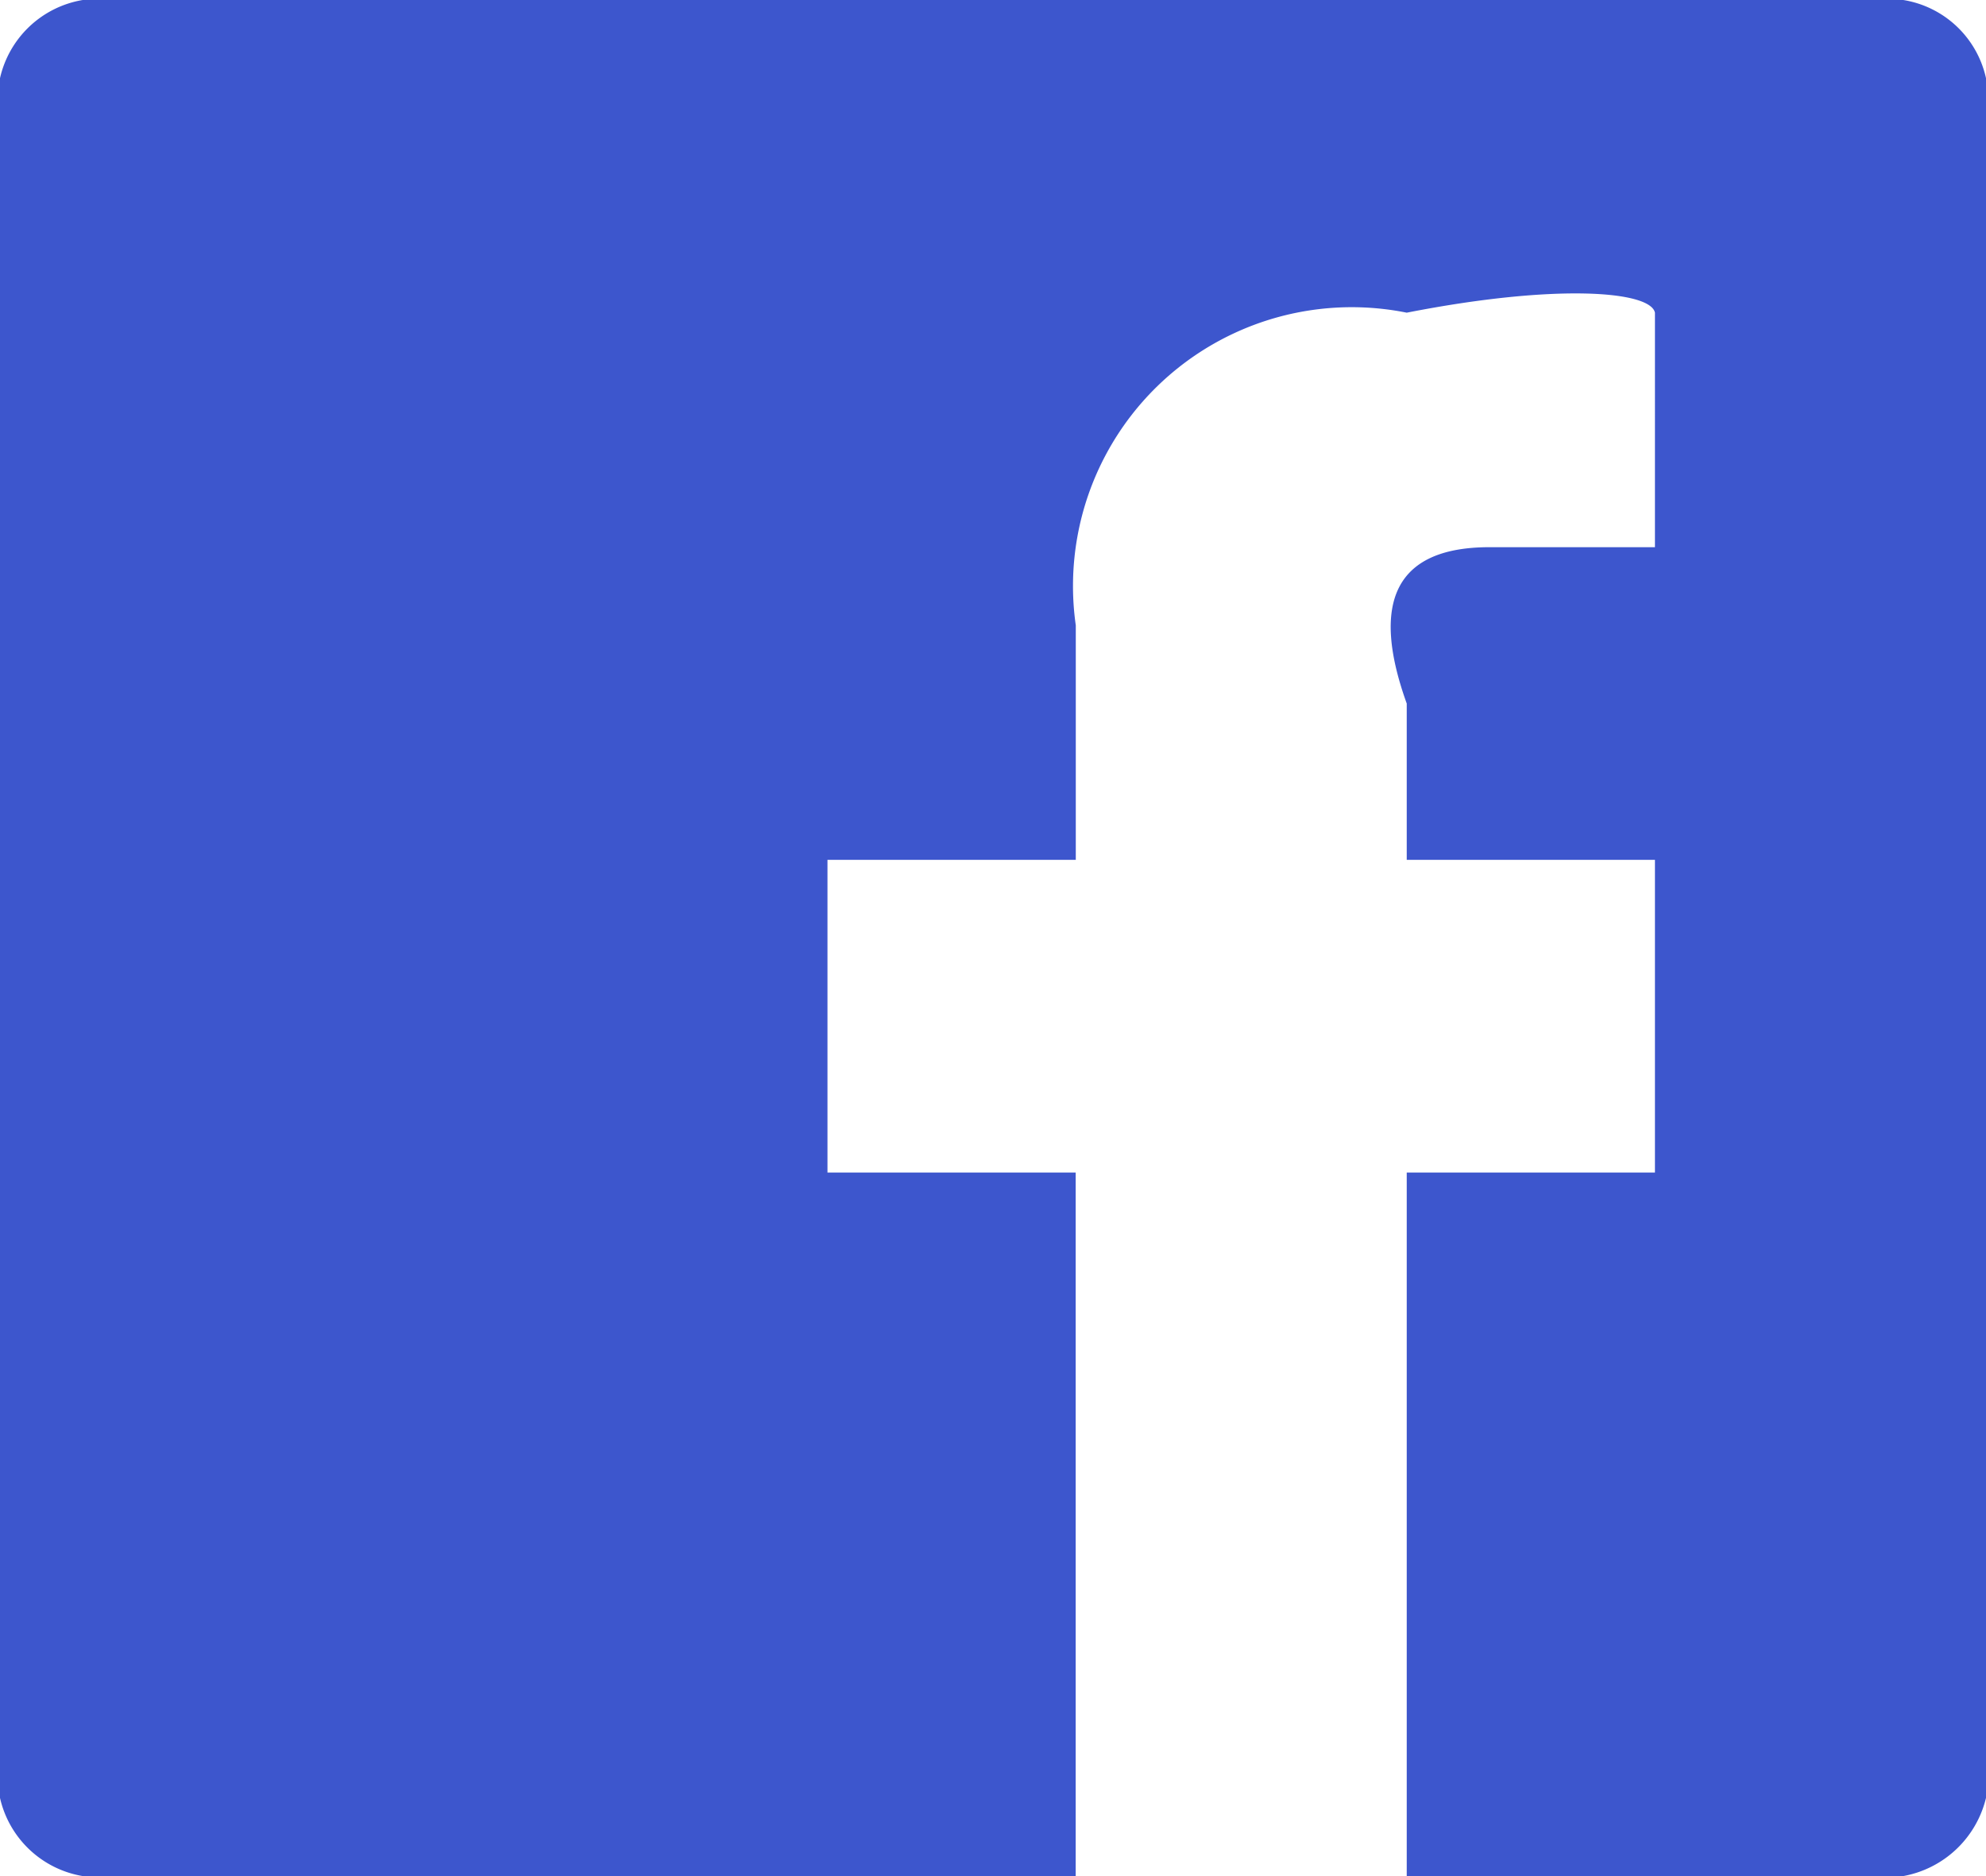
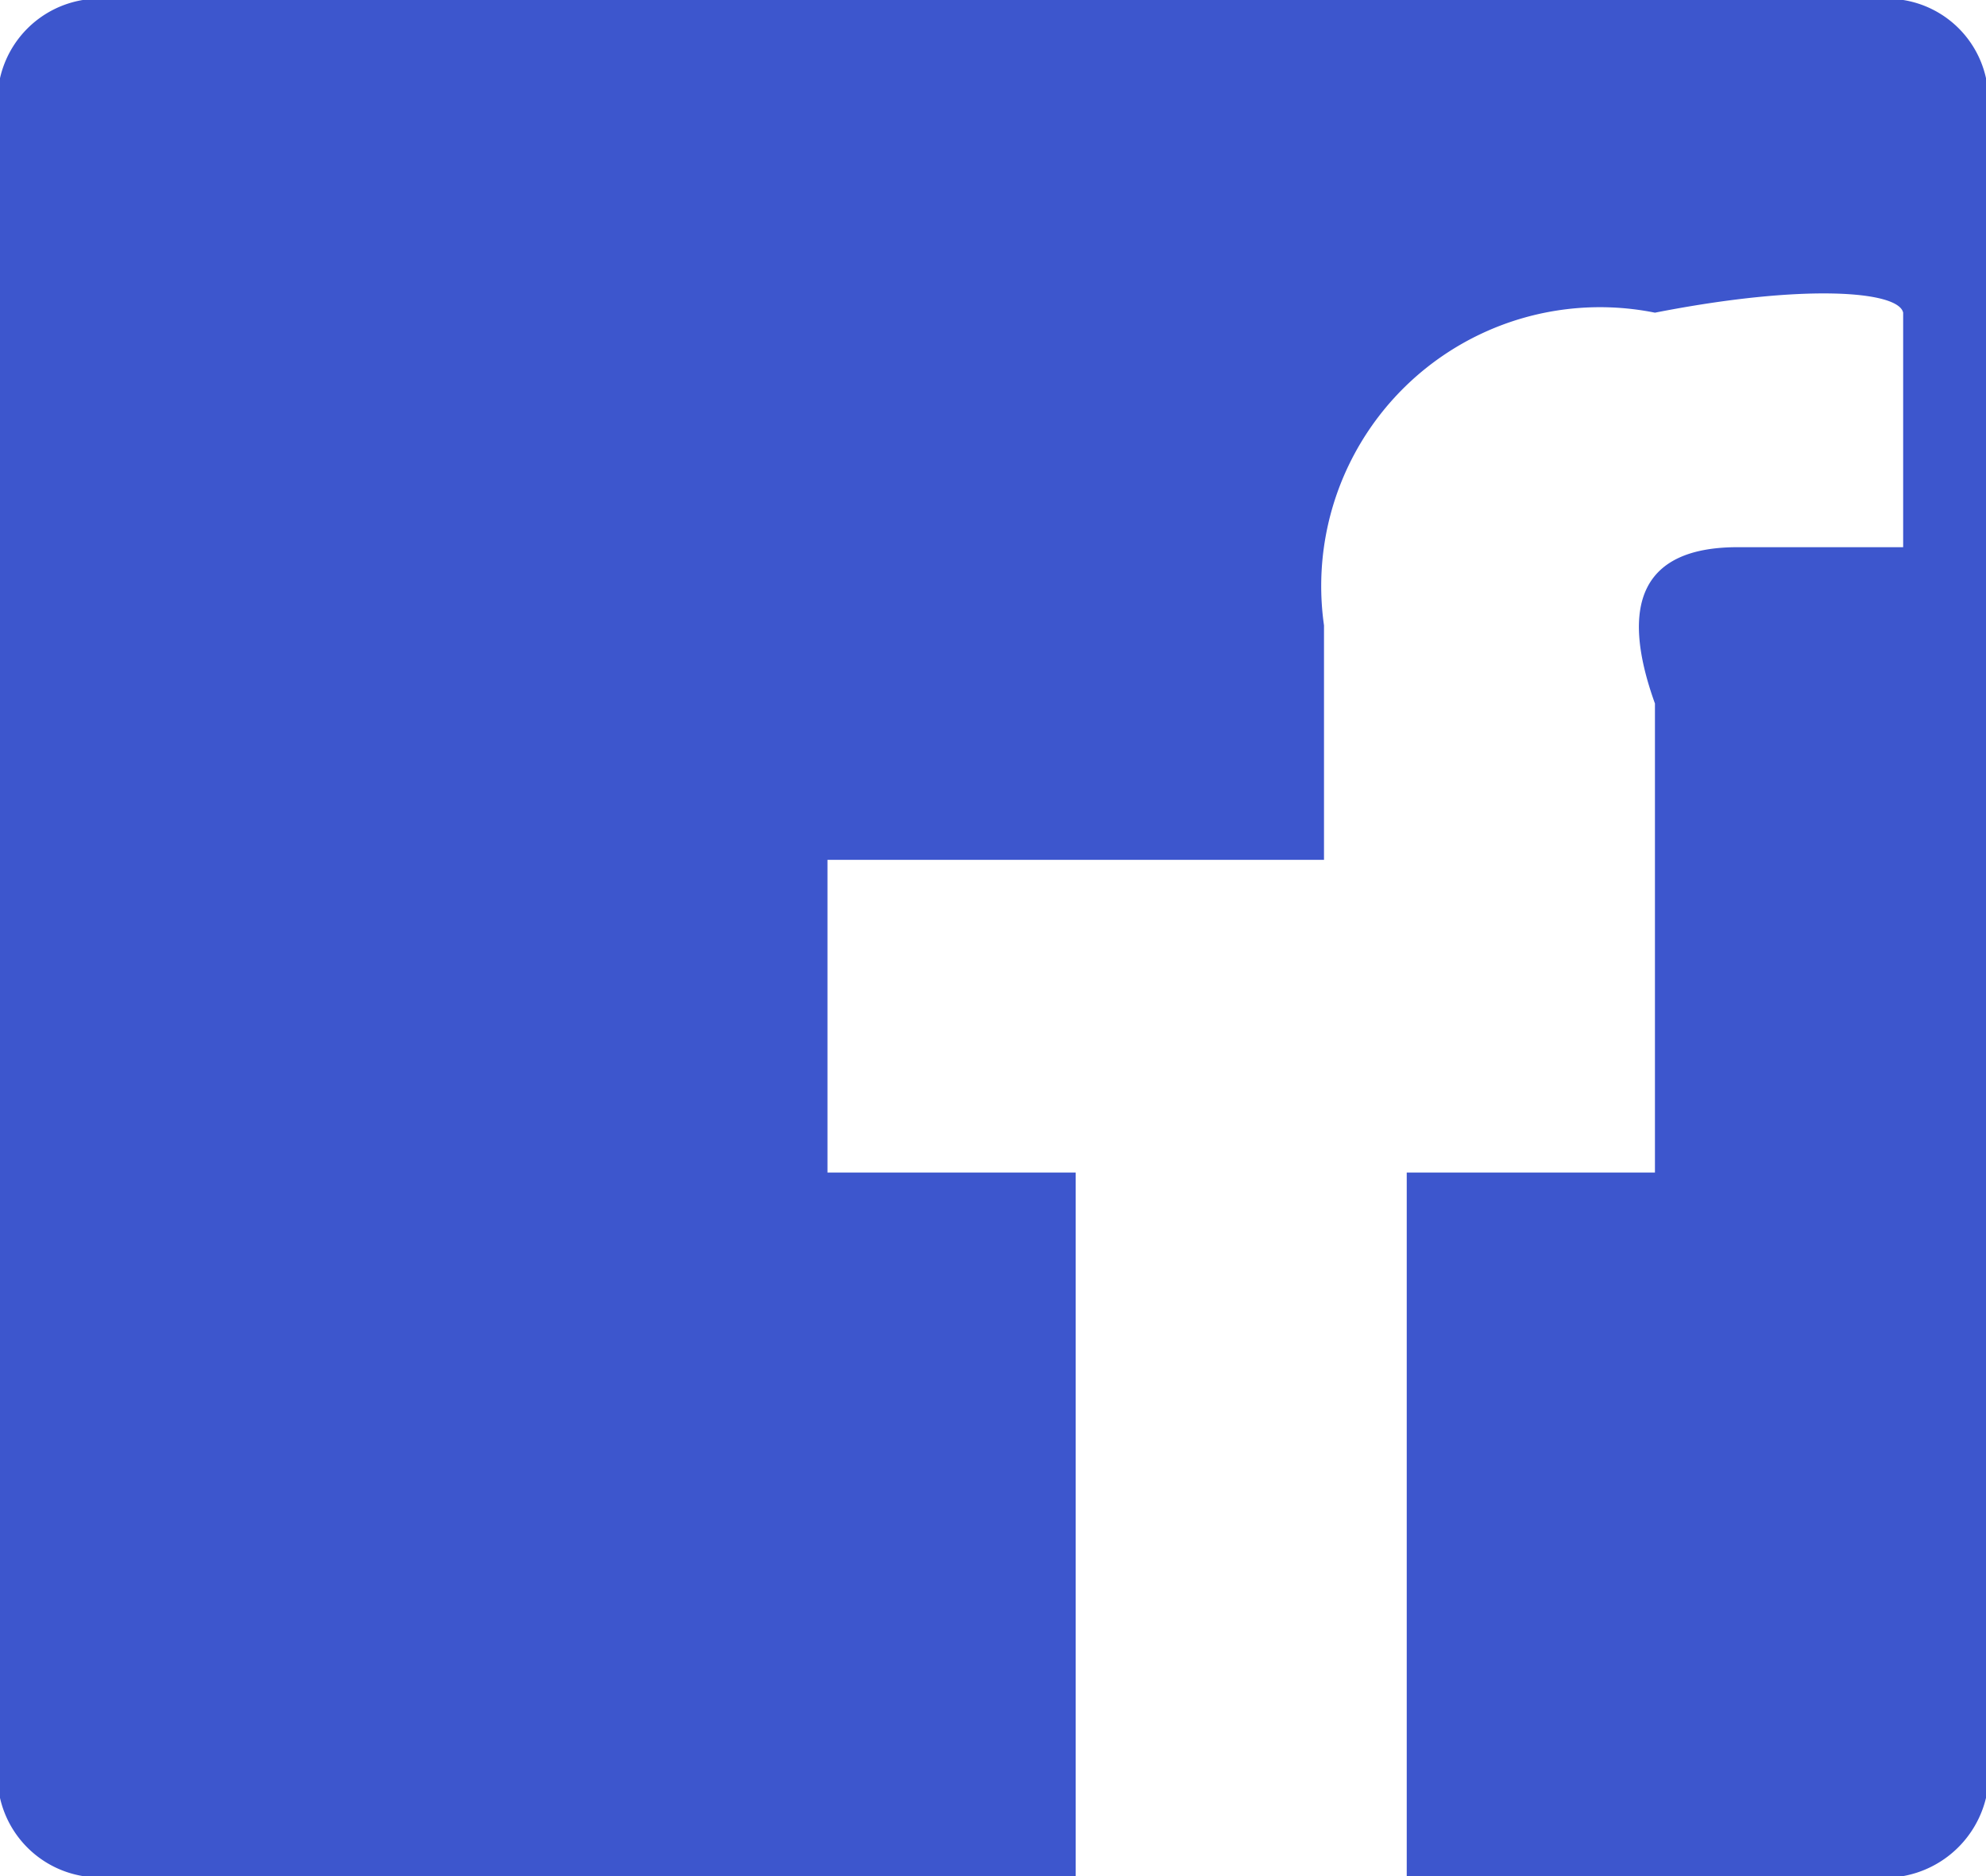
<svg xmlns="http://www.w3.org/2000/svg" id="Facebook" width="19.059" height="18" viewBox="0 0 19.059 18">
-   <path id="Facebook-2" data-name="Facebook" d="M19.059.75v16.5a1,1,0,0,1-.794.75H13.5V11.25h2.382v-3H13.5V6.75c-.347-.964-.118-1.5.794-1.5h1.588V3c-.044-.208-.944-.282-2.382,0a2.675,2.675,0,0,0-3.176,3V8.25H7.941v3h2.382V18H.794A.98.98,0,0,1,0,17.25V.75A.98.98,0,0,1,.794,0H18.265a.971.971,0,0,1,.794.75Z" fill="#3d56cd" />
+   <path id="Facebook-2" data-name="Facebook" d="M19.059.75v16.5a1,1,0,0,1-.794.75H13.5V11.25h2.382v-3V6.75c-.347-.964-.118-1.5.794-1.5h1.588V3c-.044-.208-.944-.282-2.382,0a2.675,2.675,0,0,0-3.176,3V8.25H7.941v3h2.382V18H.794A.98.98,0,0,1,0,17.25V.75A.98.98,0,0,1,.794,0H18.265a.971.971,0,0,1,.794.75Z" fill="#3d56cd" />
</svg>